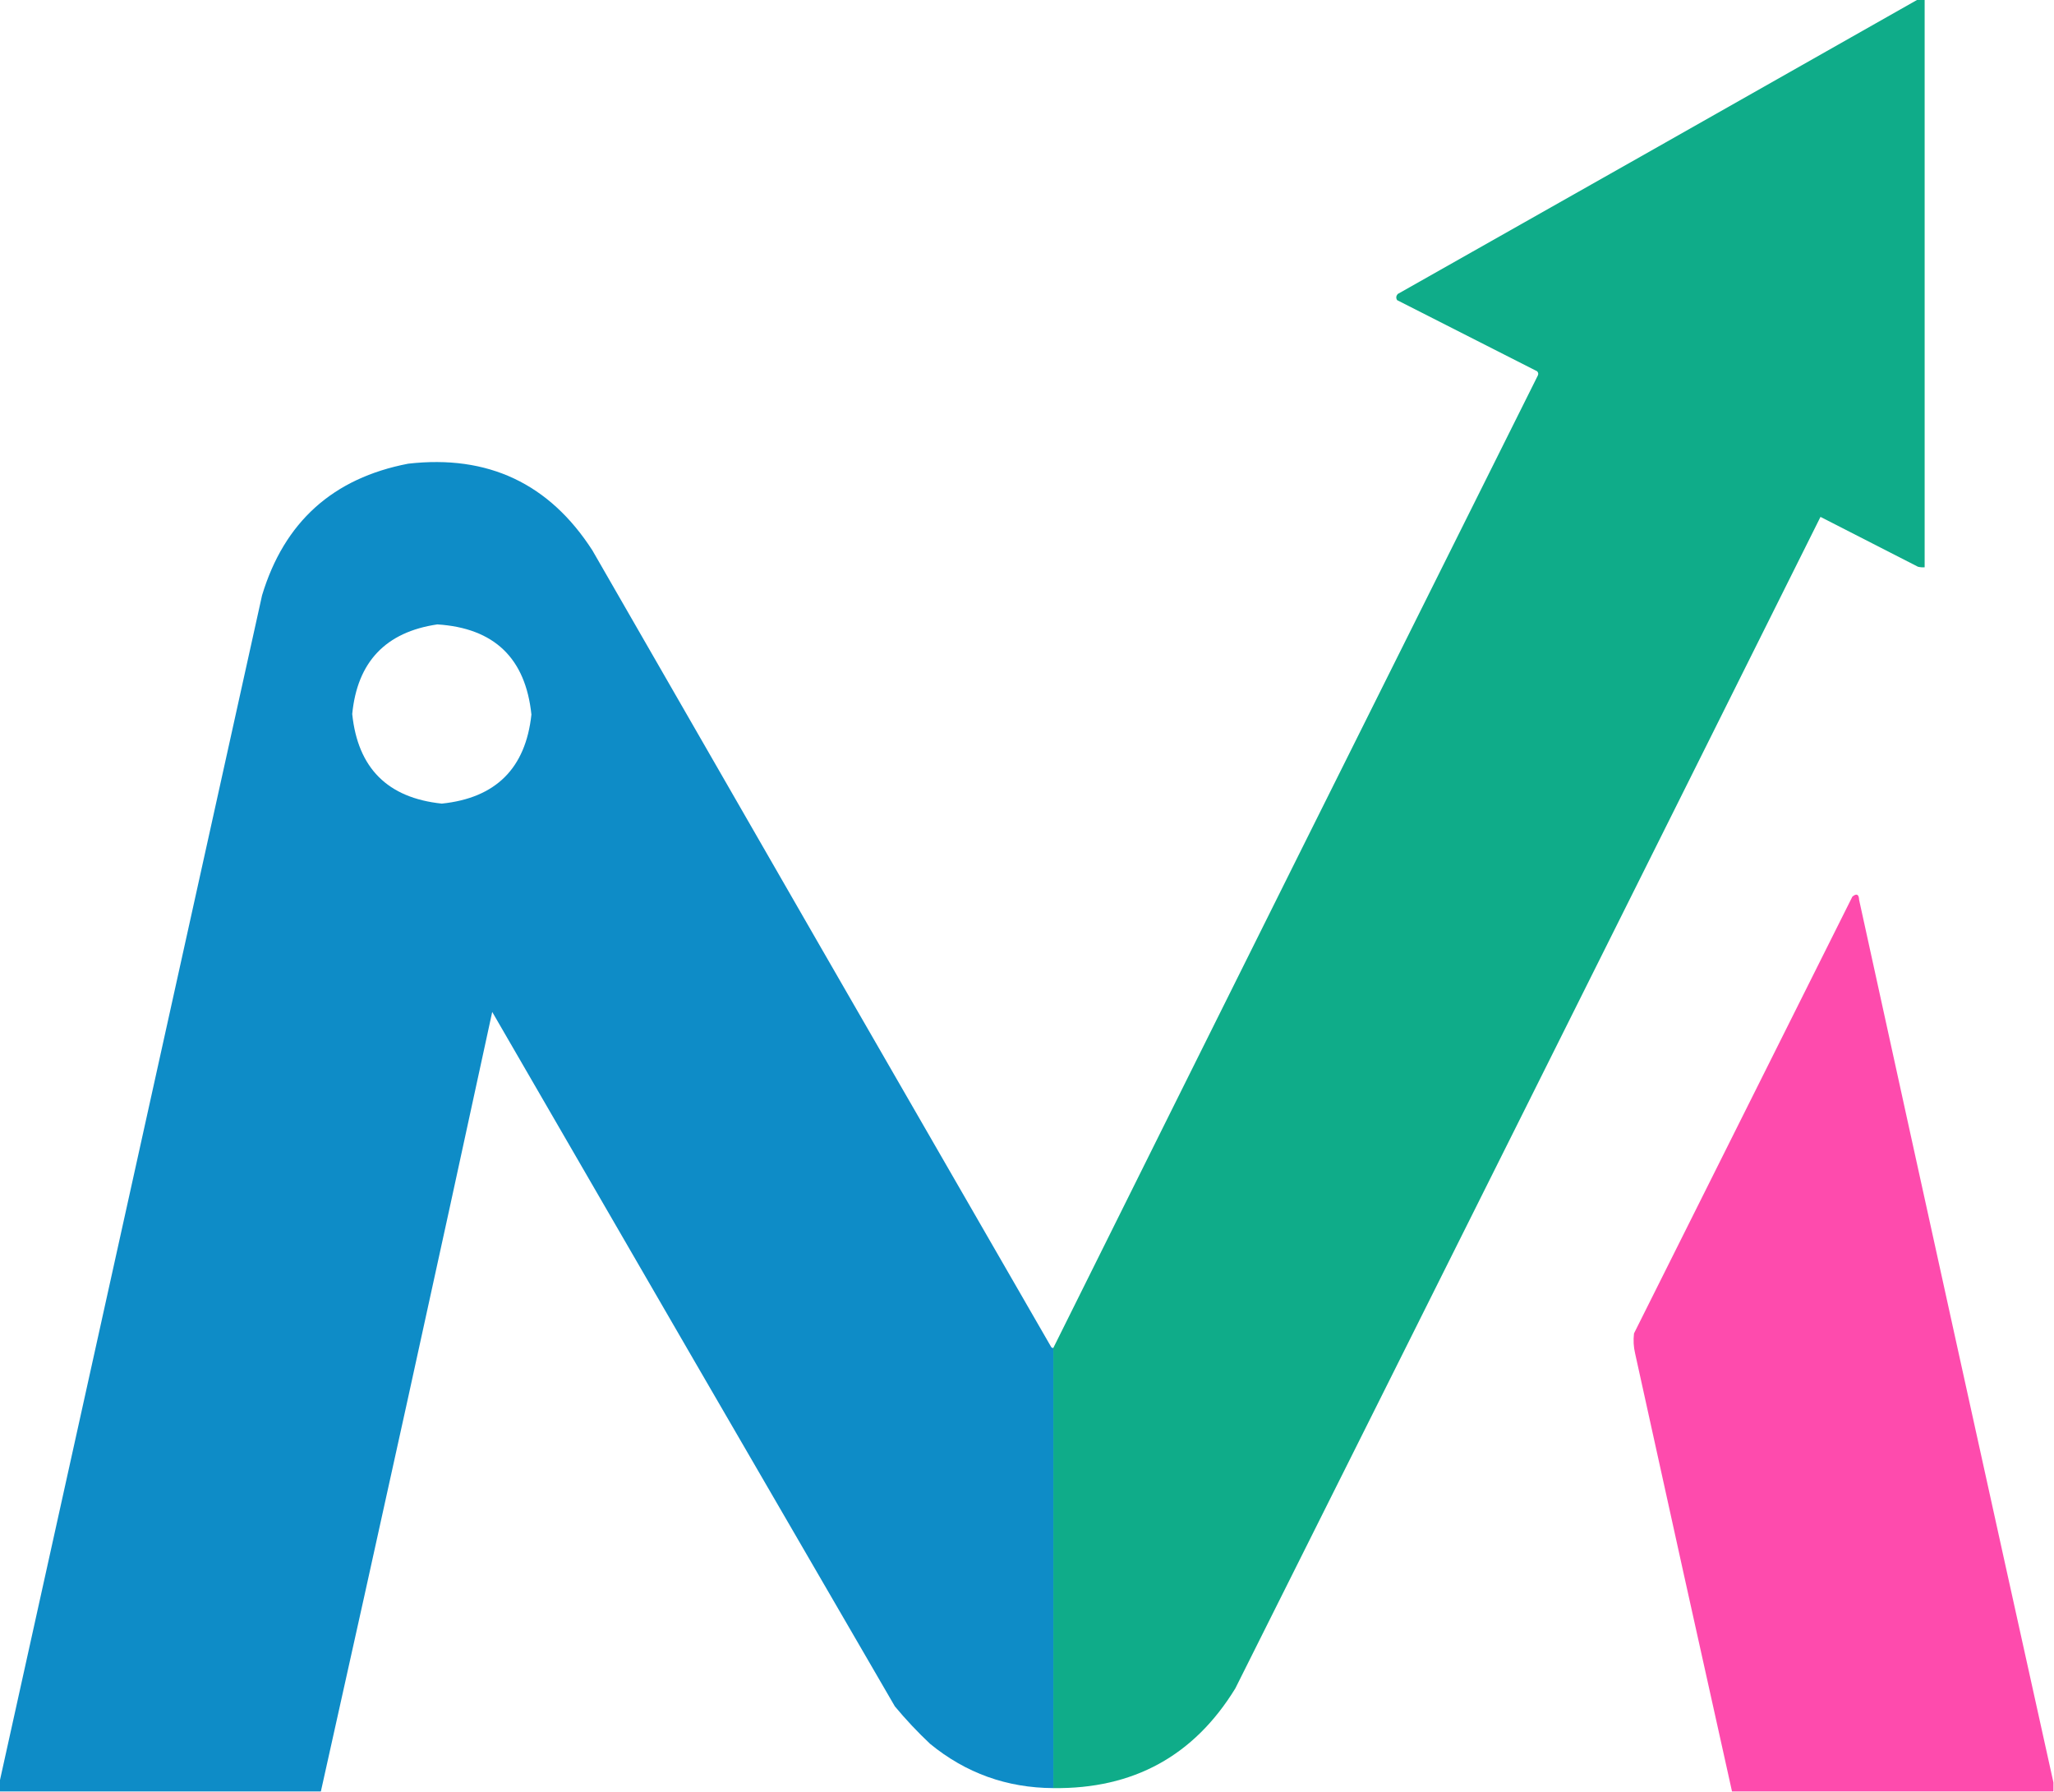
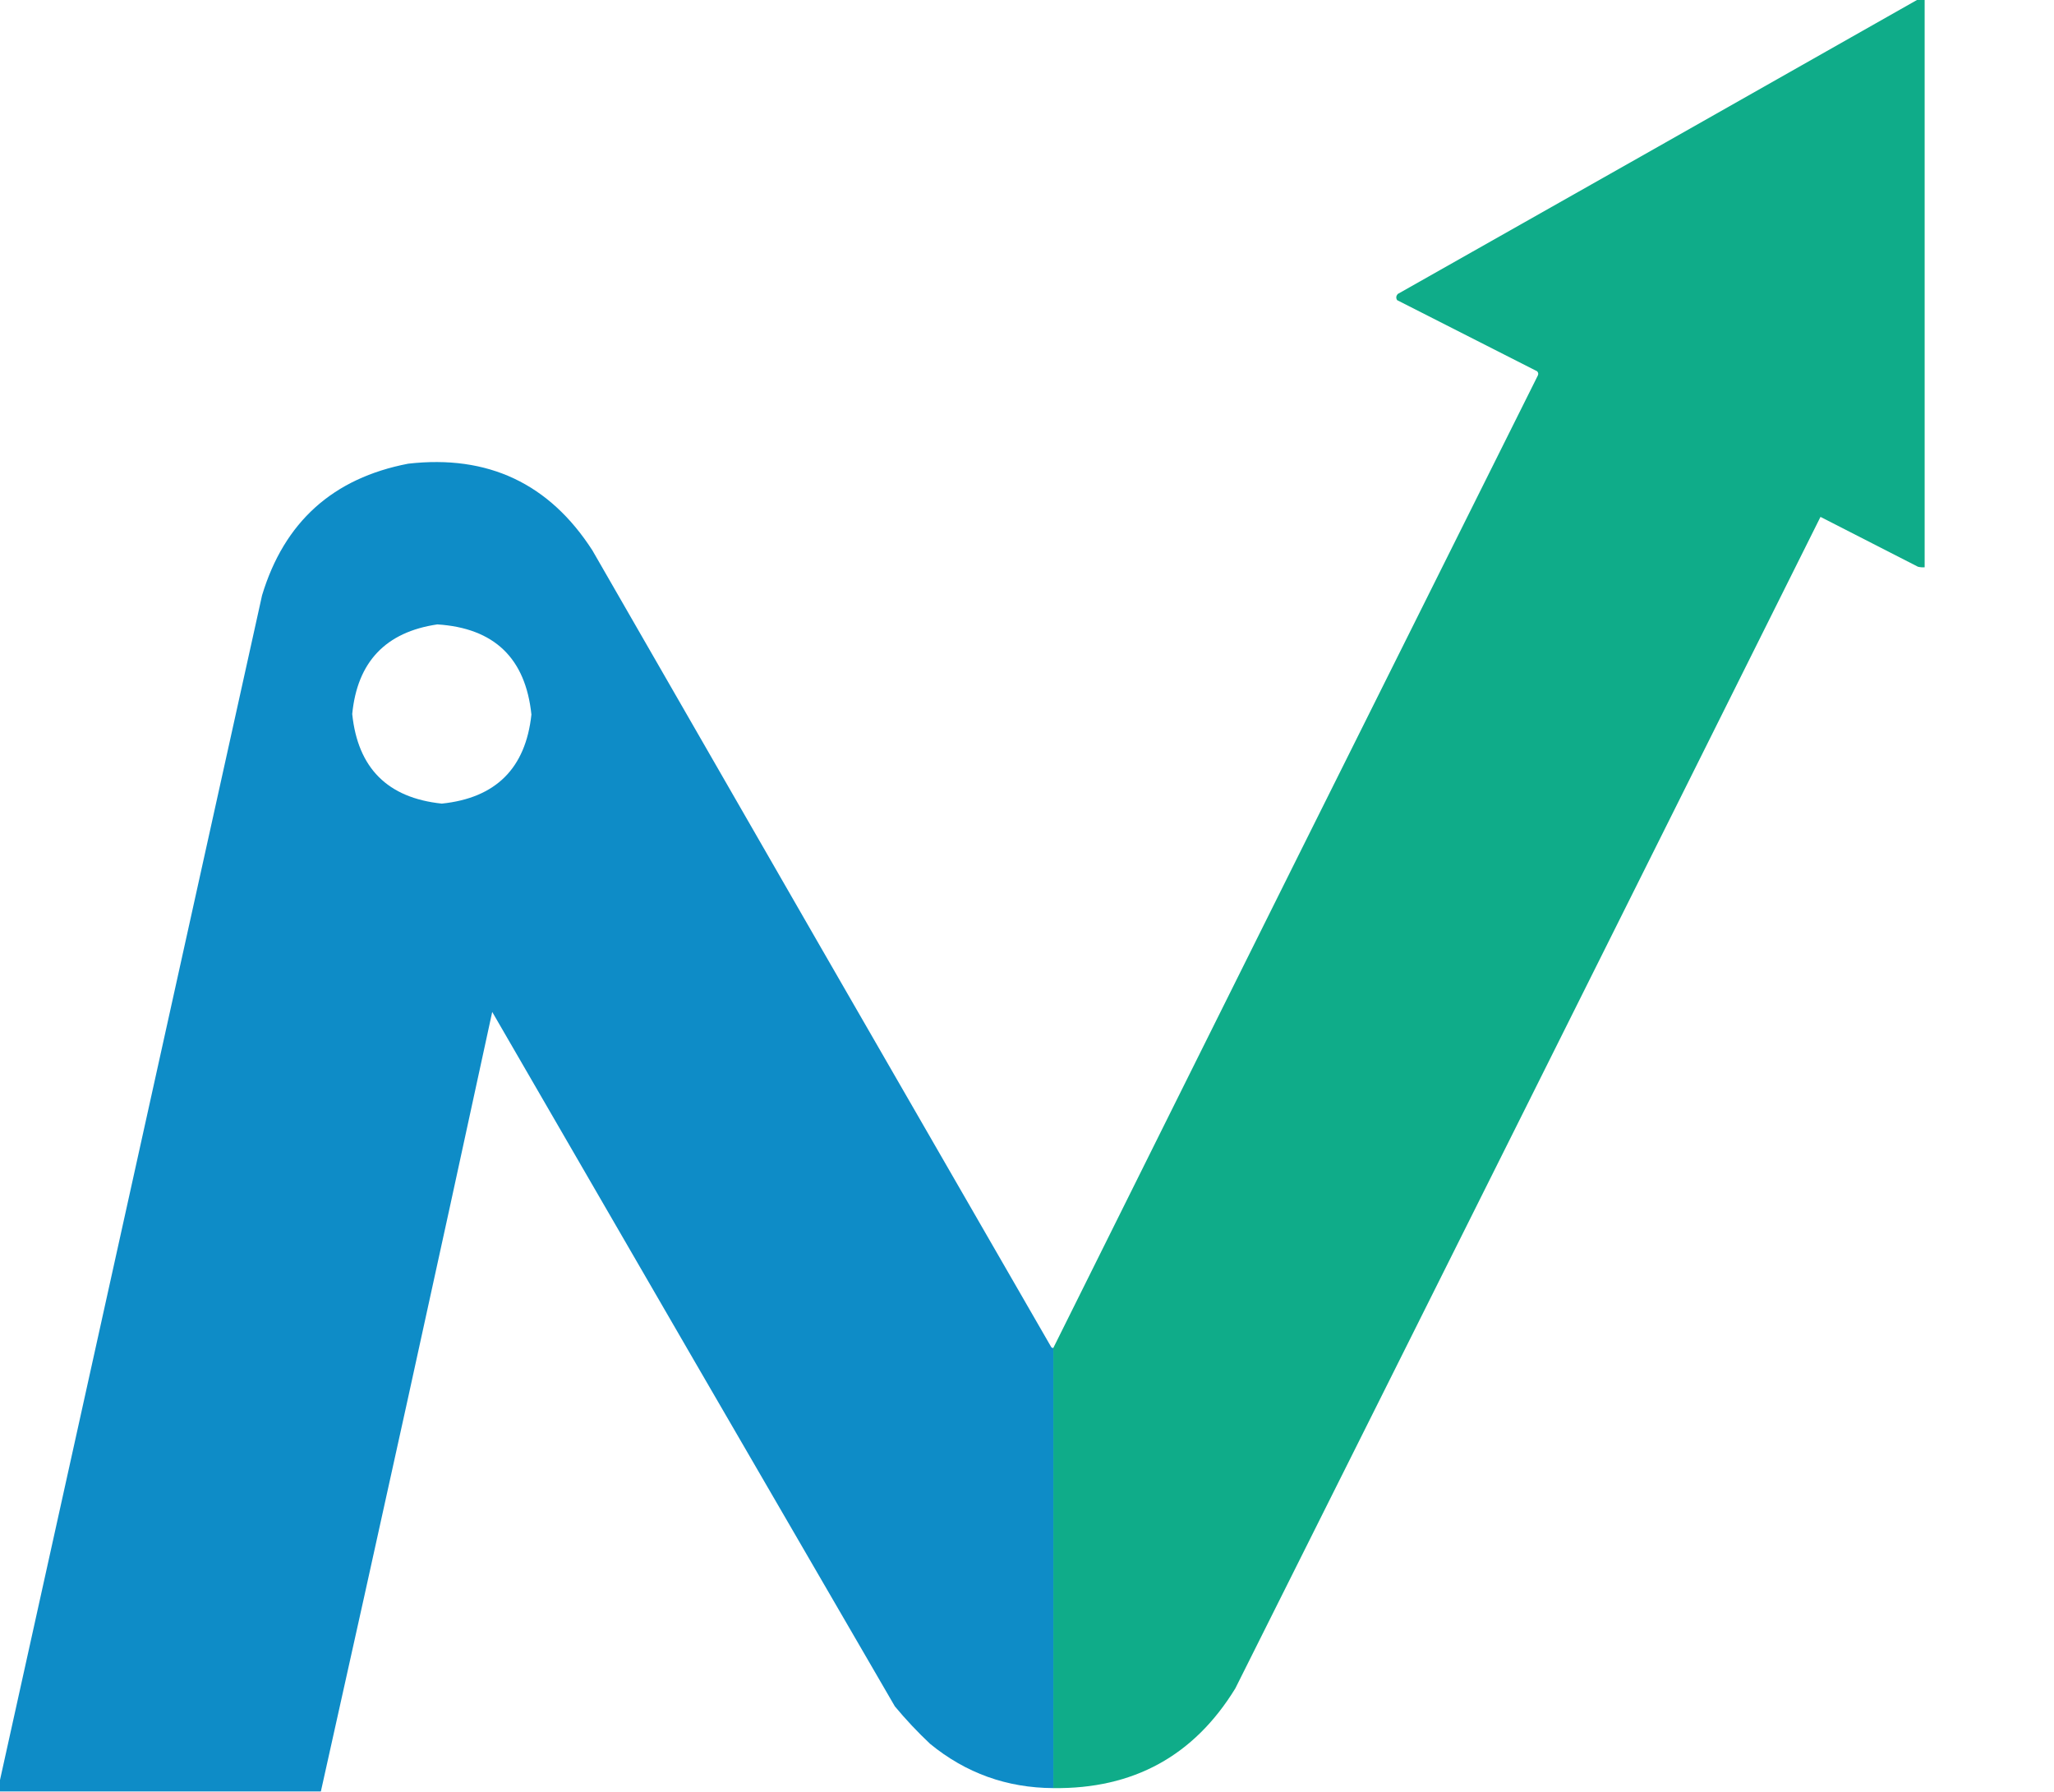
<svg xmlns="http://www.w3.org/2000/svg" version="1.1" width="1834px" height="1600px" style="shape-rendering:geometricPrecision; text-rendering:geometricPrecision; image-rendering:optimizeQuality; fill-rule:evenodd; clip-rule:evenodd">
  <g>
    <path style="opacity:1" fill="#0fac89" d="M 1712.5,-0.5 C 1714.5,-0.5 1716.5,-0.5 1718.5,-0.5C 1718.5,168.5 1718.5,337.5 1718.5,506.5C 1716.47,506.662 1714.47,506.495 1712.5,506C 1683.5,491.167 1654.5,476.333 1625.5,461.5C 1451.62,810.259 1277.45,1158.93 1103,1507.5C 1066.05,1567.74 1011.89,1597.41 940.5,1596.5C 940.5,1465.5 940.5,1334.5 940.5,1203.5C 1084.57,913.692 1228.74,624.359 1373,335.5C 1373.78,334.056 1373.61,332.723 1372.5,331.5C 1330.8,310.318 1289.14,289.151 1247.5,268C 1246.33,266.132 1246.49,264.298 1248,262.5C 1402.98,174.933 1557.81,87.266 1712.5,-0.5 Z" />
  </g>
  <g>
    <path style="opacity:0.996" fill="#0d8cc7" d="M 940.5,1203.5 C 940.5,1334.5 940.5,1465.5 940.5,1596.5C 899.071,1596.3 862.405,1583.14 830.5,1557C 819.268,1546.44 808.768,1535.27 799,1523.5C 678.967,1316.96 559.134,1110.3 439.5,903.5C 389.262,1135.69 338.262,1367.69 286.5,1599.5C 190.833,1599.5 95.167,1599.5 -0.5,1599.5C -0.5,1596.83 -0.5,1594.17 -0.5,1591.5C 77.708,1238.31 155.874,884.976 234,531.5C 253.775,466.062 297.275,426.895 364.5,414C 435.699,405.856 490.532,431.69 529,491.5C 665.3,728.629 801.8,965.629 938.5,1202.5C 938.957,1203.3 939.624,1203.63 940.5,1203.5 Z M 390.5,557.5 C 441.243,560.745 469.243,587.578 474.5,638C 469.335,685.998 442.668,712.498 394.5,717.5C 346.144,712.478 319.478,685.811 314.5,637.5C 319.043,590.959 344.376,564.293 390.5,557.5 Z" />
  </g>
  <g>
-     <path style="opacity:0.995" fill="#fe4bad" d="M 1833.5,1591.5 C 1833.5,1594.17 1833.5,1596.83 1833.5,1599.5C 1737.83,1599.5 1642.17,1599.5 1546.5,1599.5C 1517.48,1469.23 1488.65,1338.9 1460,1208.5C 1458.59,1202.56 1458.26,1196.56 1459,1190.5C 1523.98,1060.53 1588.98,930.531 1654,800.5C 1657.78,797.437 1659.78,798.437 1660,803.5C 1717.55,1066.36 1775.39,1329.03 1833.5,1591.5 Z" />
-   </g>
+     </g>
</svg>